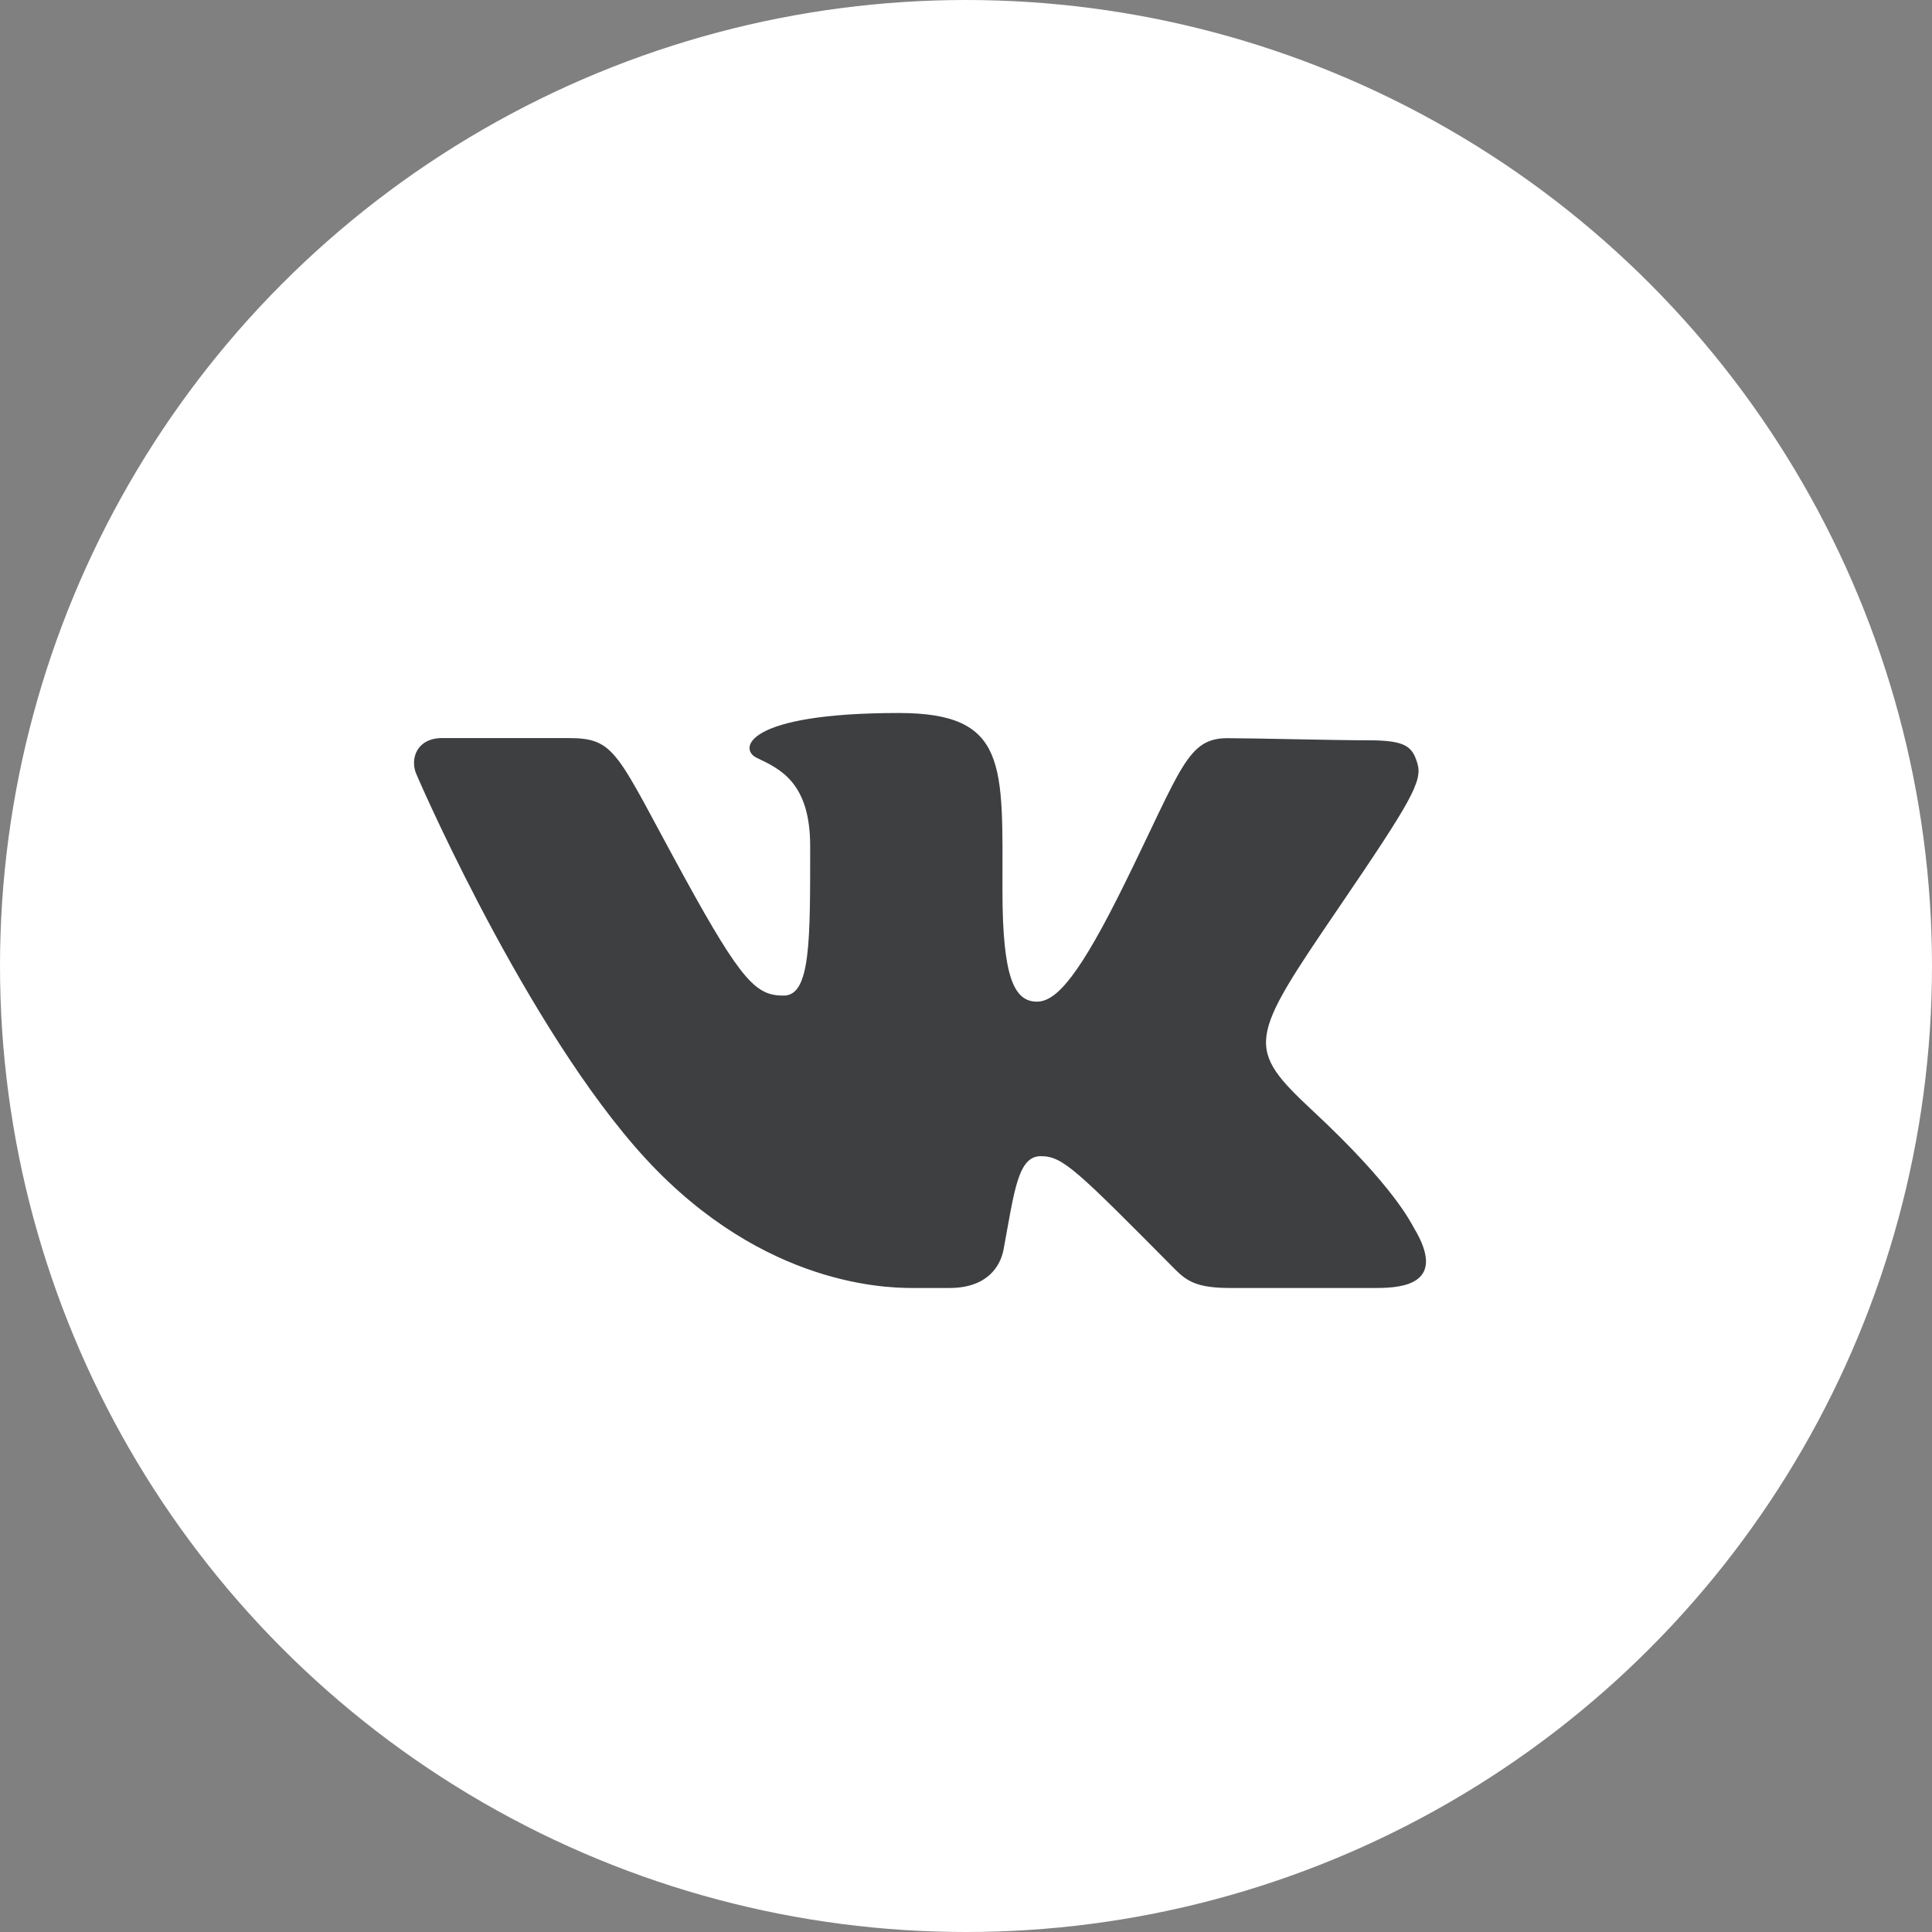
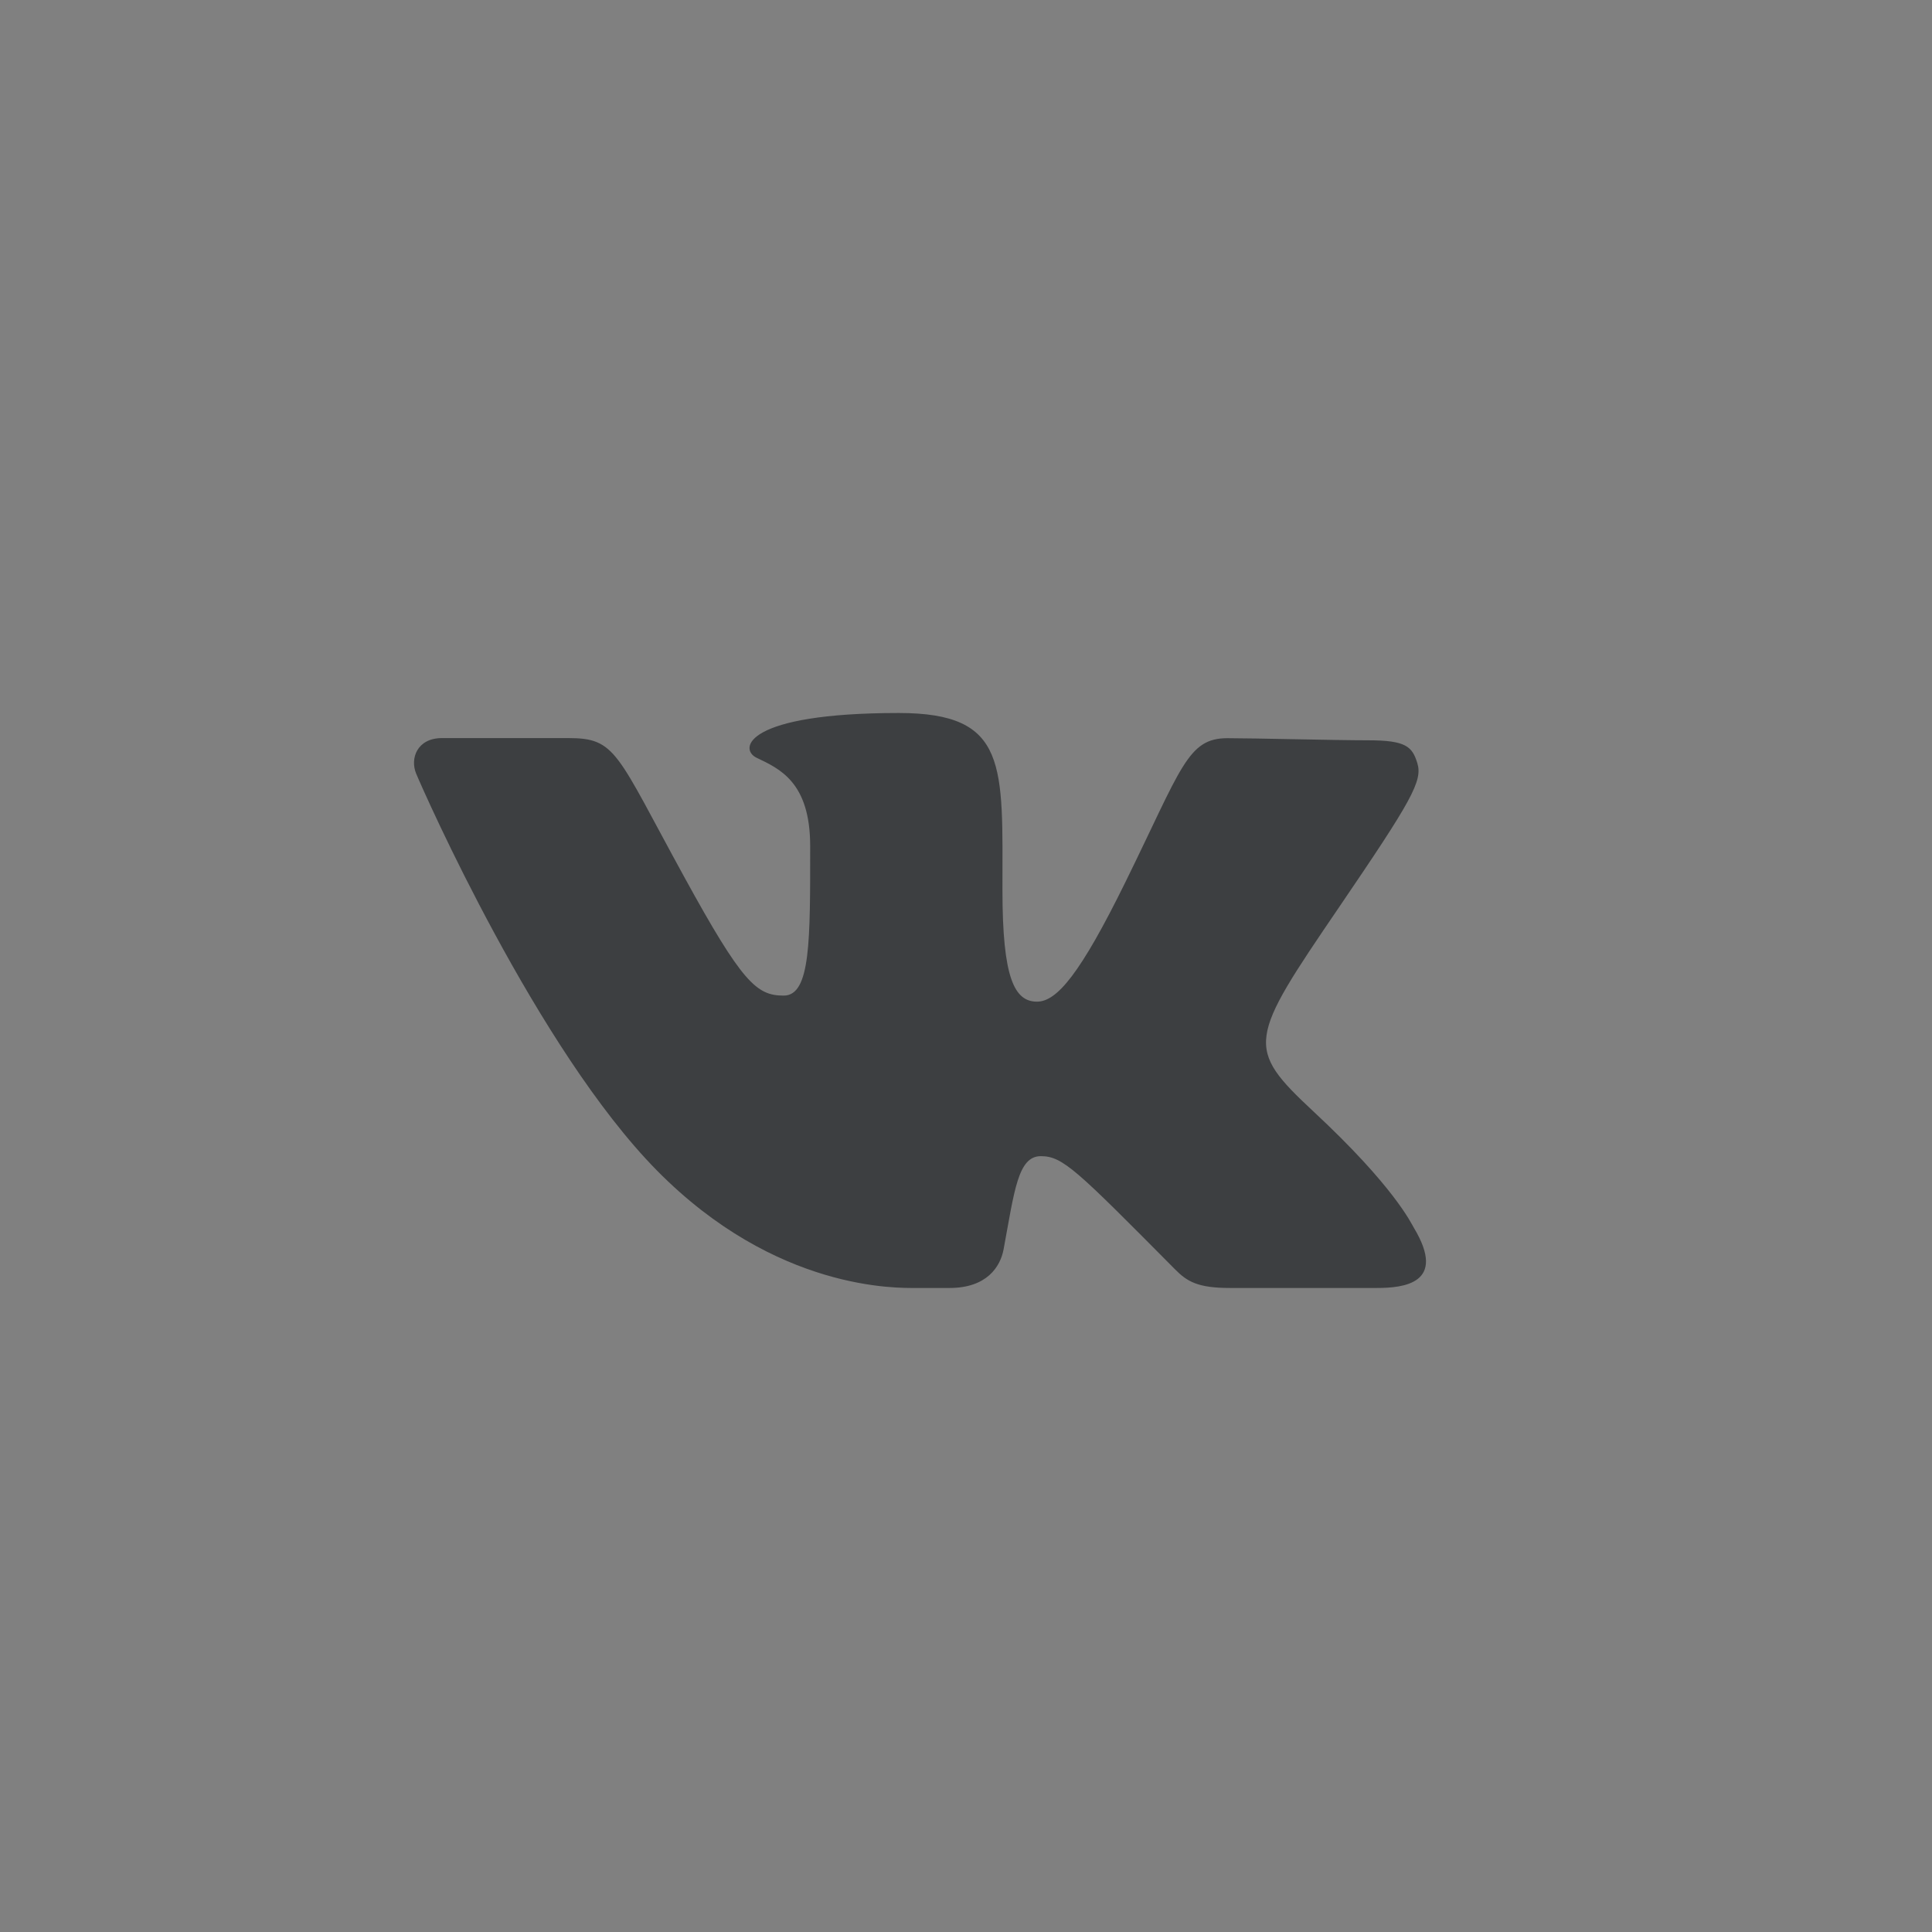
<svg xmlns="http://www.w3.org/2000/svg" width="84" height="84" viewBox="0 0 84 84" fill="none">
  <rect x="0" y="0" width="84" height="84" fill="#808080" stroke="none" />
-   <circle cx="42" cy="42" r="42" fill="white" />
  <path d="M39.078 31C32.411 31 32.102 32.566 32.897 32.947C33.88 33.419 35.225 33.993 35.225 36.782C35.225 40.87 35.251 43.287 34.074 43.287C32.896 43.287 32.276 42.736 29.754 38.136C26.782 32.715 26.8 32.09 24.704 32.09H19.221C18.131 32.09 17.82 32.982 18.094 33.636C18.44 34.466 23.366 45.622 28.561 50.89C33.755 56.158 39.059 55.999 39.837 55.999H41.285C42.911 55.999 43.496 55.069 43.635 54.316C44.107 51.77 44.256 50.268 45.254 50.268C46.209 50.268 46.796 50.862 51.089 55.189C51.616 55.722 52.081 55.999 53.476 55.999H59.861C61.019 55.999 62.929 55.808 61.476 53.388C61.354 53.187 60.628 51.602 57.115 48.333C54.123 45.542 54.274 45.238 58.221 39.443C61.383 34.799 61.862 33.951 61.622 33.177C61.402 32.462 61.129 32.187 59.49 32.187C58.067 32.187 54.515 32.095 53.367 32.095C51.632 32.095 51.38 33.369 48.939 38.336C46.967 42.351 45.948 43.55 45.087 43.55C44.104 43.55 43.585 42.524 43.585 38.704C43.585 33.277 43.845 31 39.078 31Z" fill="#3D3F41" />
</svg>